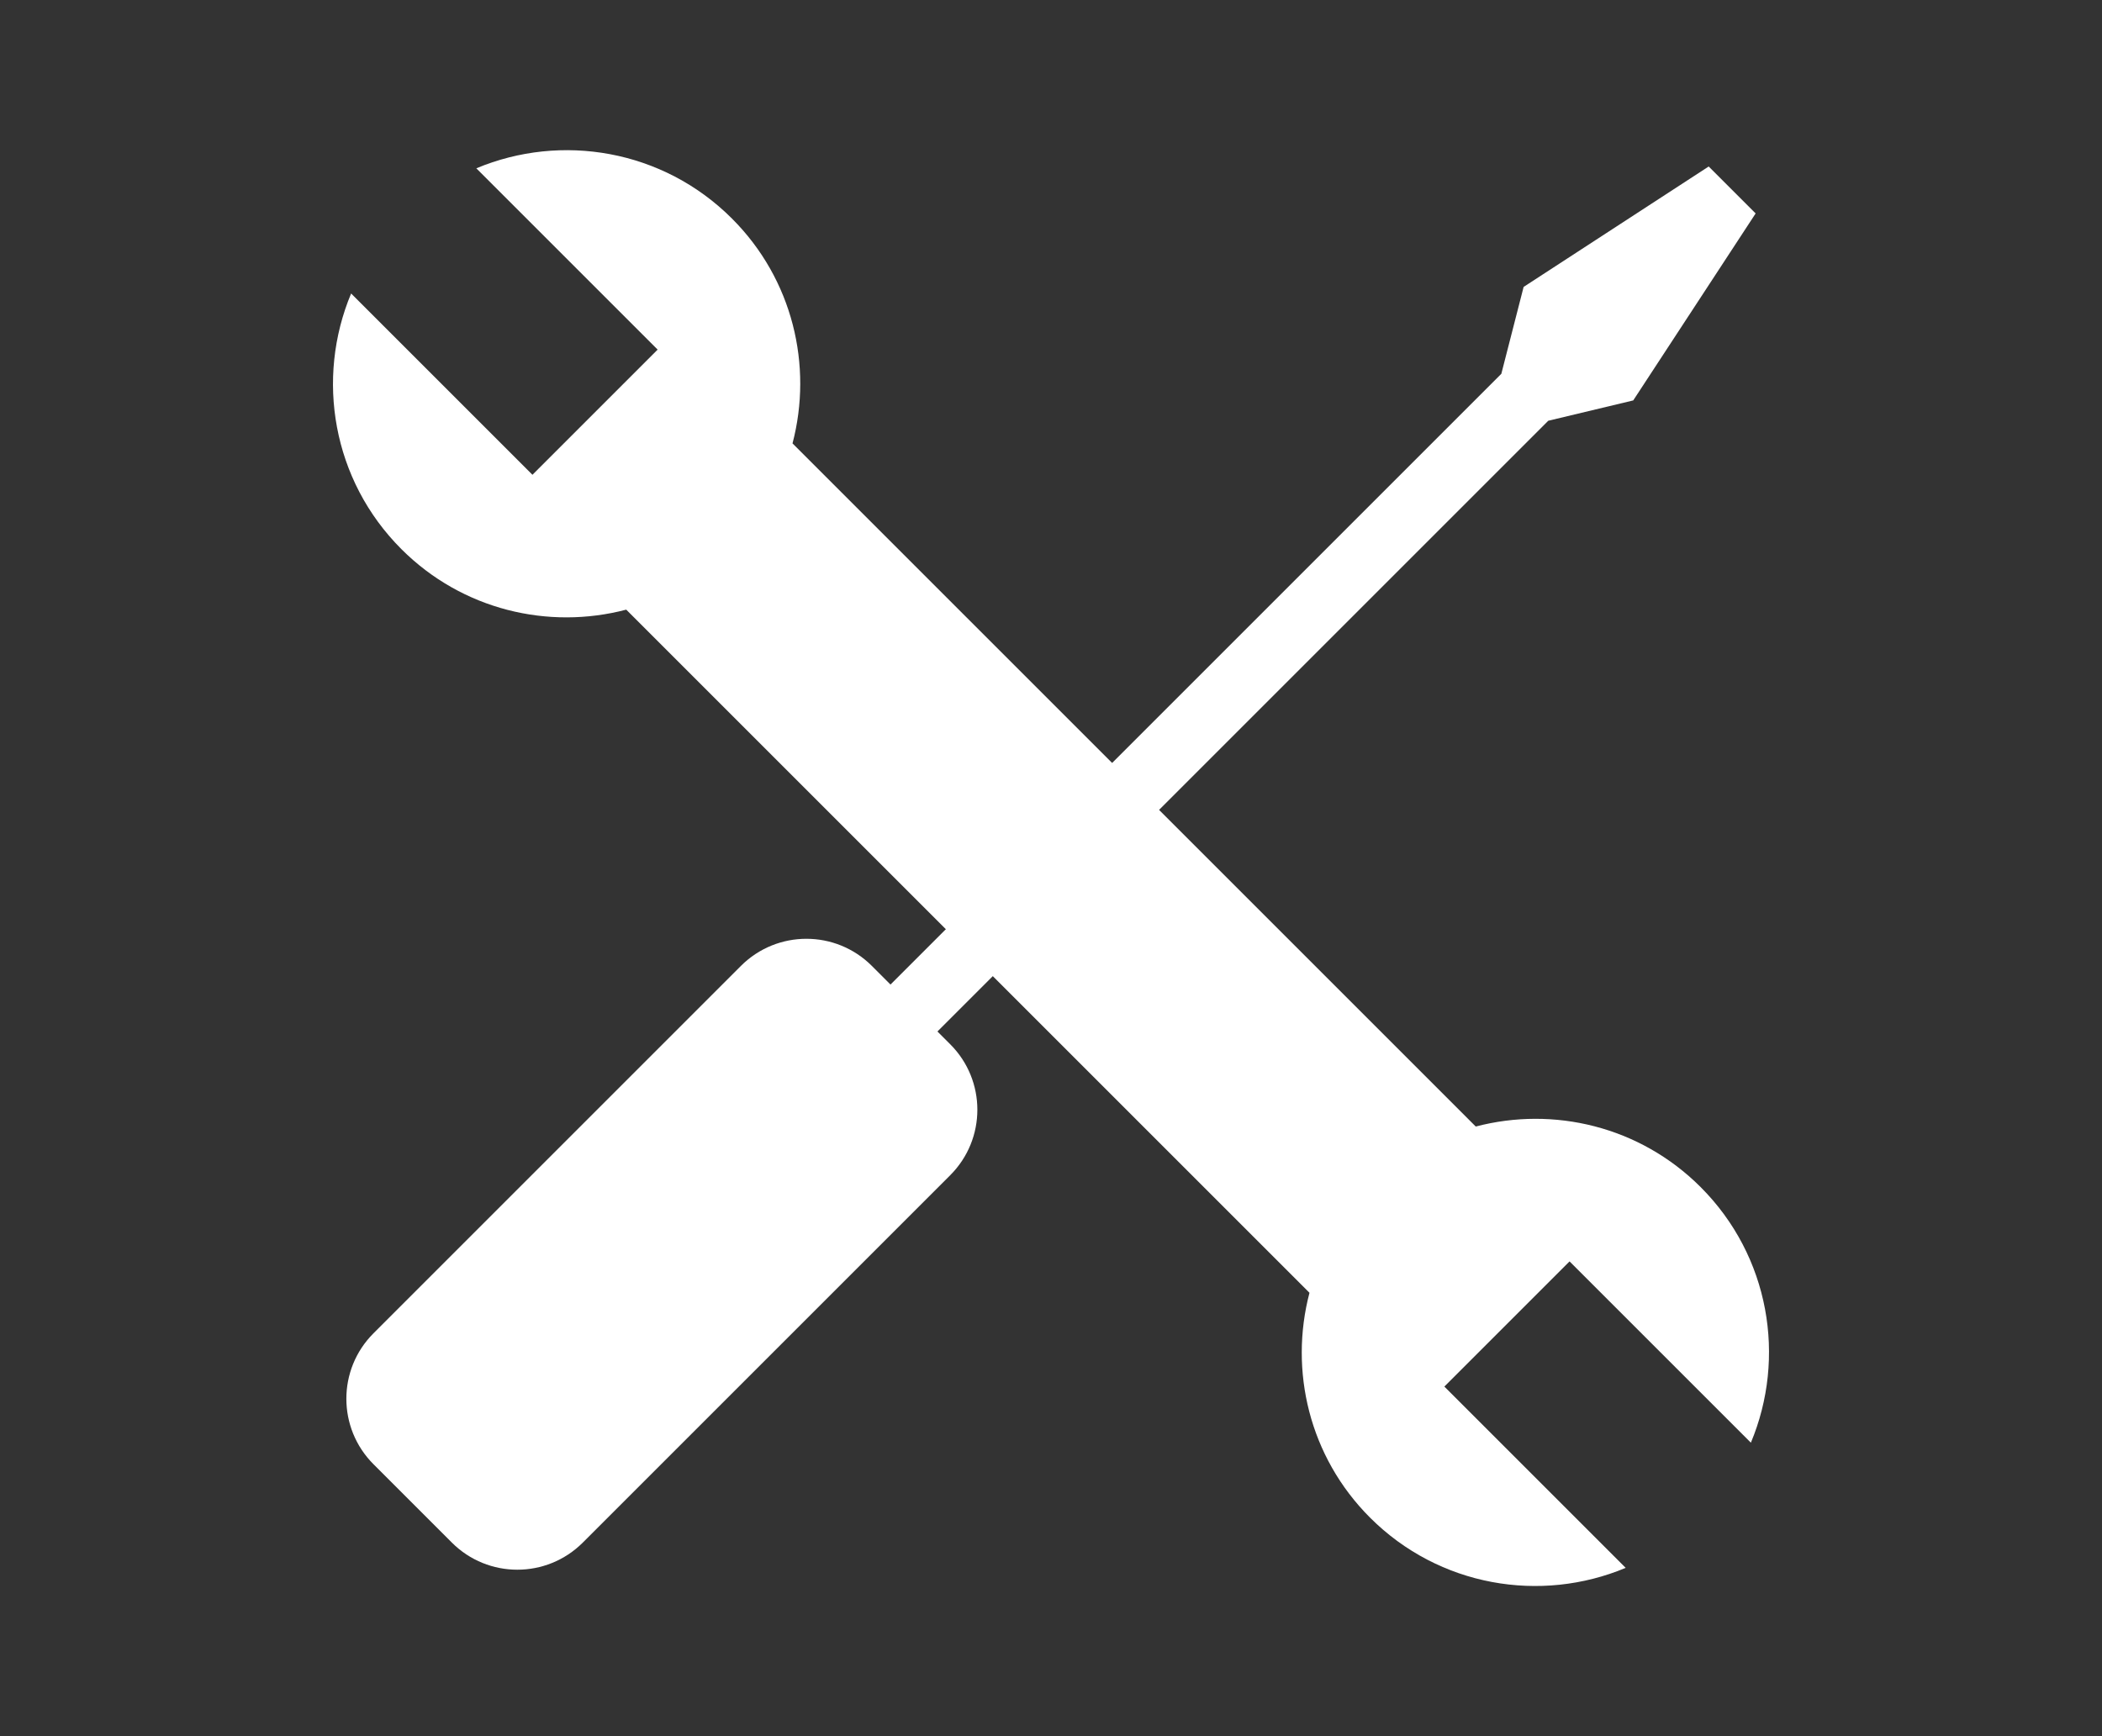
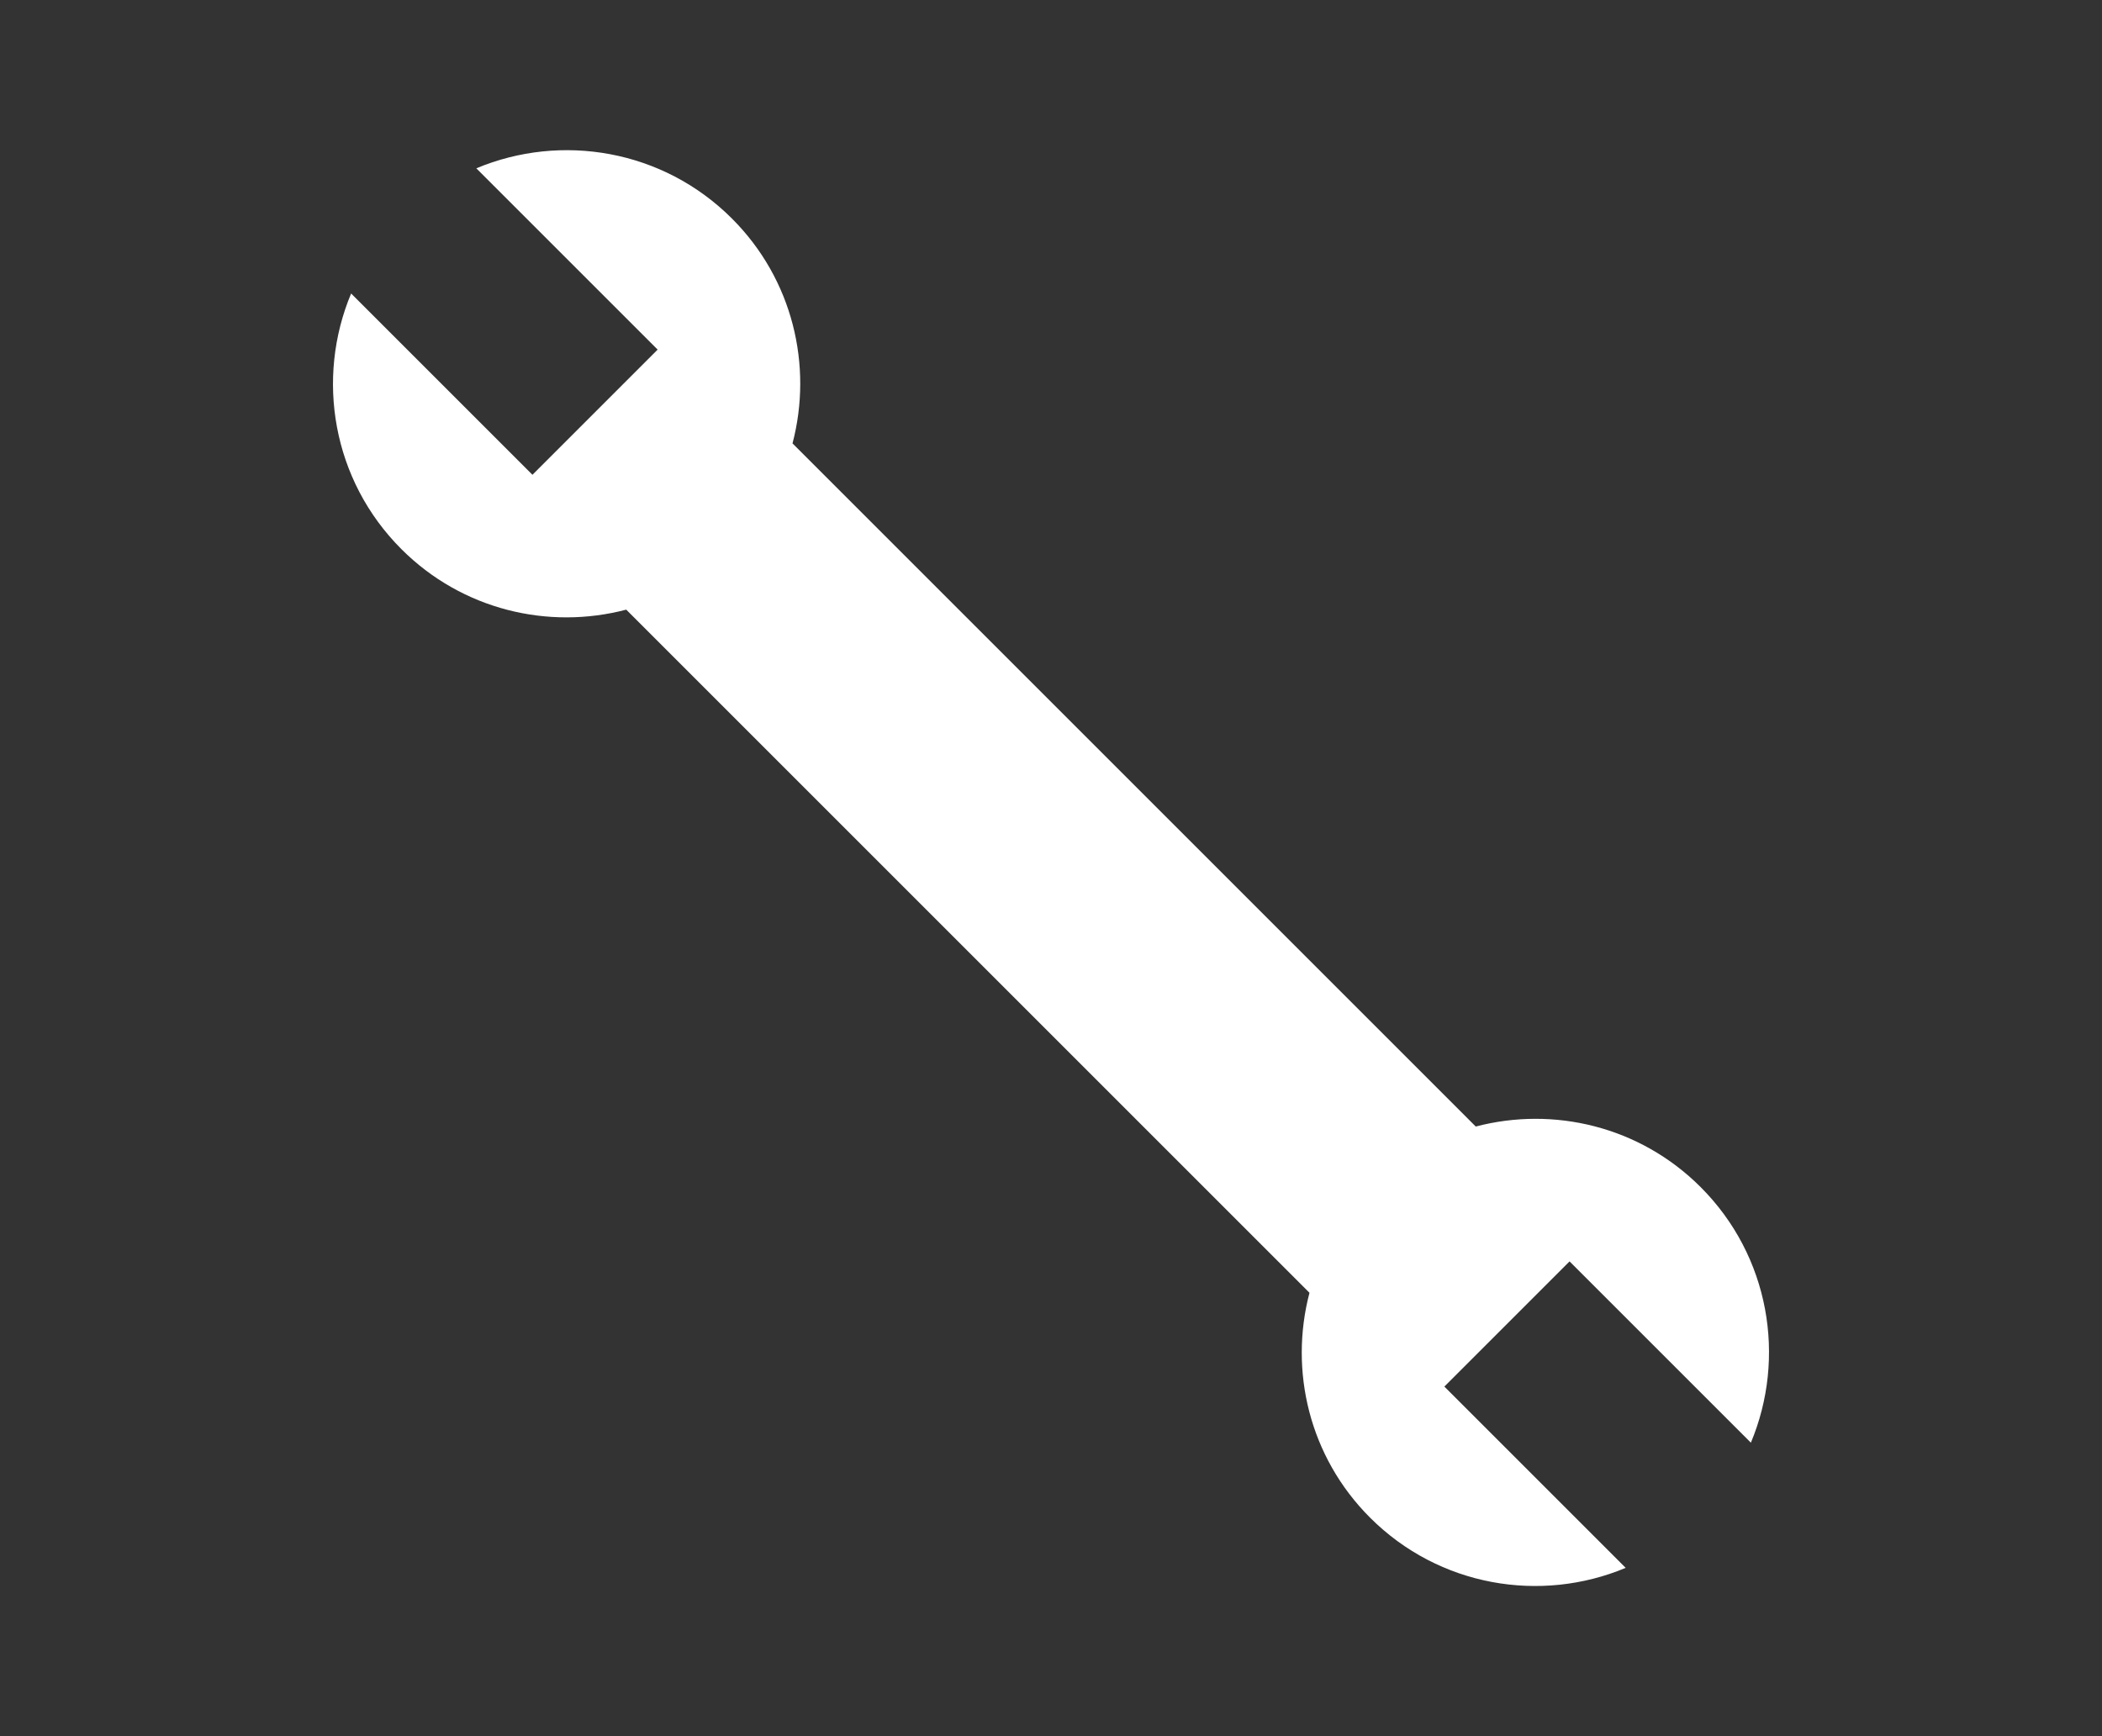
<svg xmlns="http://www.w3.org/2000/svg" version="1.1" id="レイヤー_1" x="0px" y="0px" width="138px" height="114px" viewBox="0 0 138 114" style="enable-background:new 0 0 138 114;" xml:space="preserve">
  <rect x="0" y="0" width="138" height="114" fill="#333333" stroke="none" />
  <style type="text/css">
	.st0{fill:#FFFFFF;}
</style>
-   <path class="st0" d="M62.385,68.569l-0.84-0.84l40.102-40.102l5.578-1.335l8.036-12.278l-3.082-3.082l-12.15,7.907l-1.464,5.706  L58.463,64.647l-1.225-1.225c-2.373-2.373-6.221-2.373-8.595,0L24.519,87.547c-2.373,2.373-2.373,6.221,0,8.595l5.147,5.147  c2.373,2.373,6.221,2.373,8.595,0l24.125-24.125C64.759,74.79,64.759,70.942,62.385,68.569z" />
  <path class="st0" d="M96.886,73.97L52.03,29.114c1.341-5.104,0.026-10.762-3.975-14.763c-4.538-4.538-11.209-5.633-16.784-3.299  l11.904,11.904l-8.219,8.219L23.052,19.271c-2.334,5.575-1.239,12.246,3.299,16.784c4.001,4.001,9.659,5.316,14.763,3.975  L85.97,84.886c-1.341,5.104-0.026,10.762,3.975,14.763c4.538,4.538,11.209,5.633,16.784,3.299L94.825,91.044l8.219-8.219  l11.904,11.904c2.334-5.575,1.239-12.246-3.299-16.784C107.648,73.944,101.991,72.629,96.886,73.97z" />
</svg>